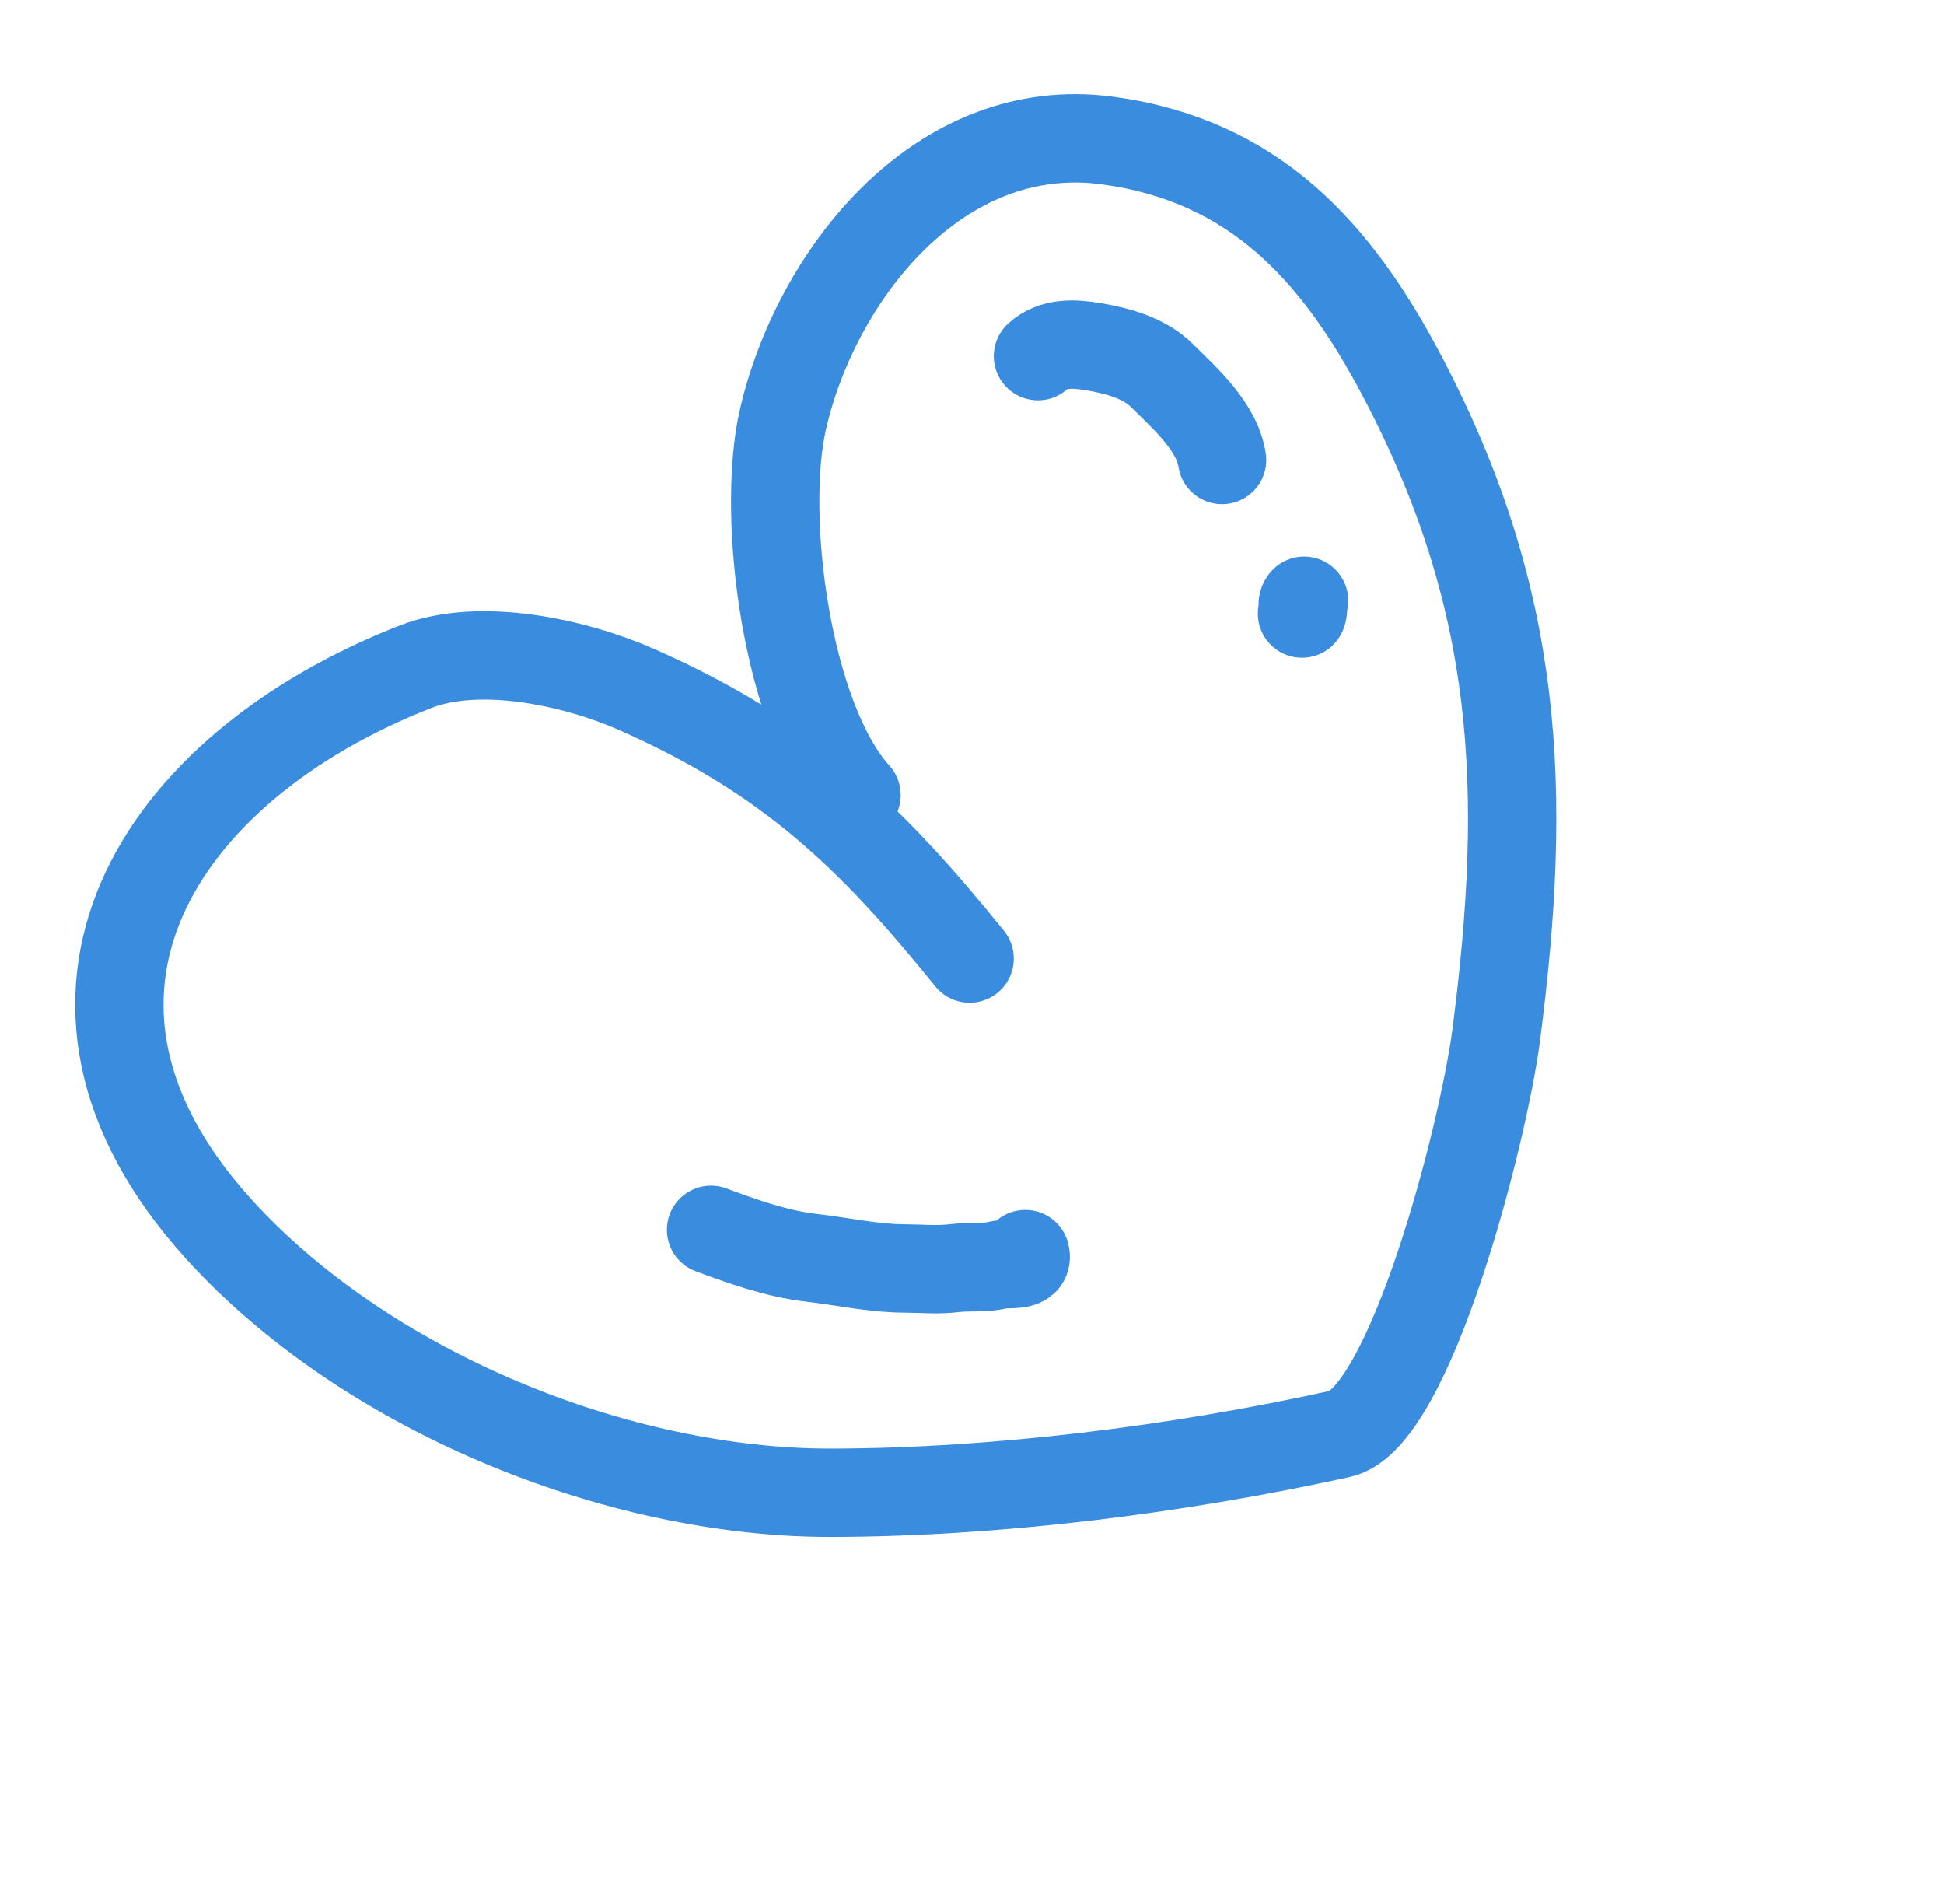
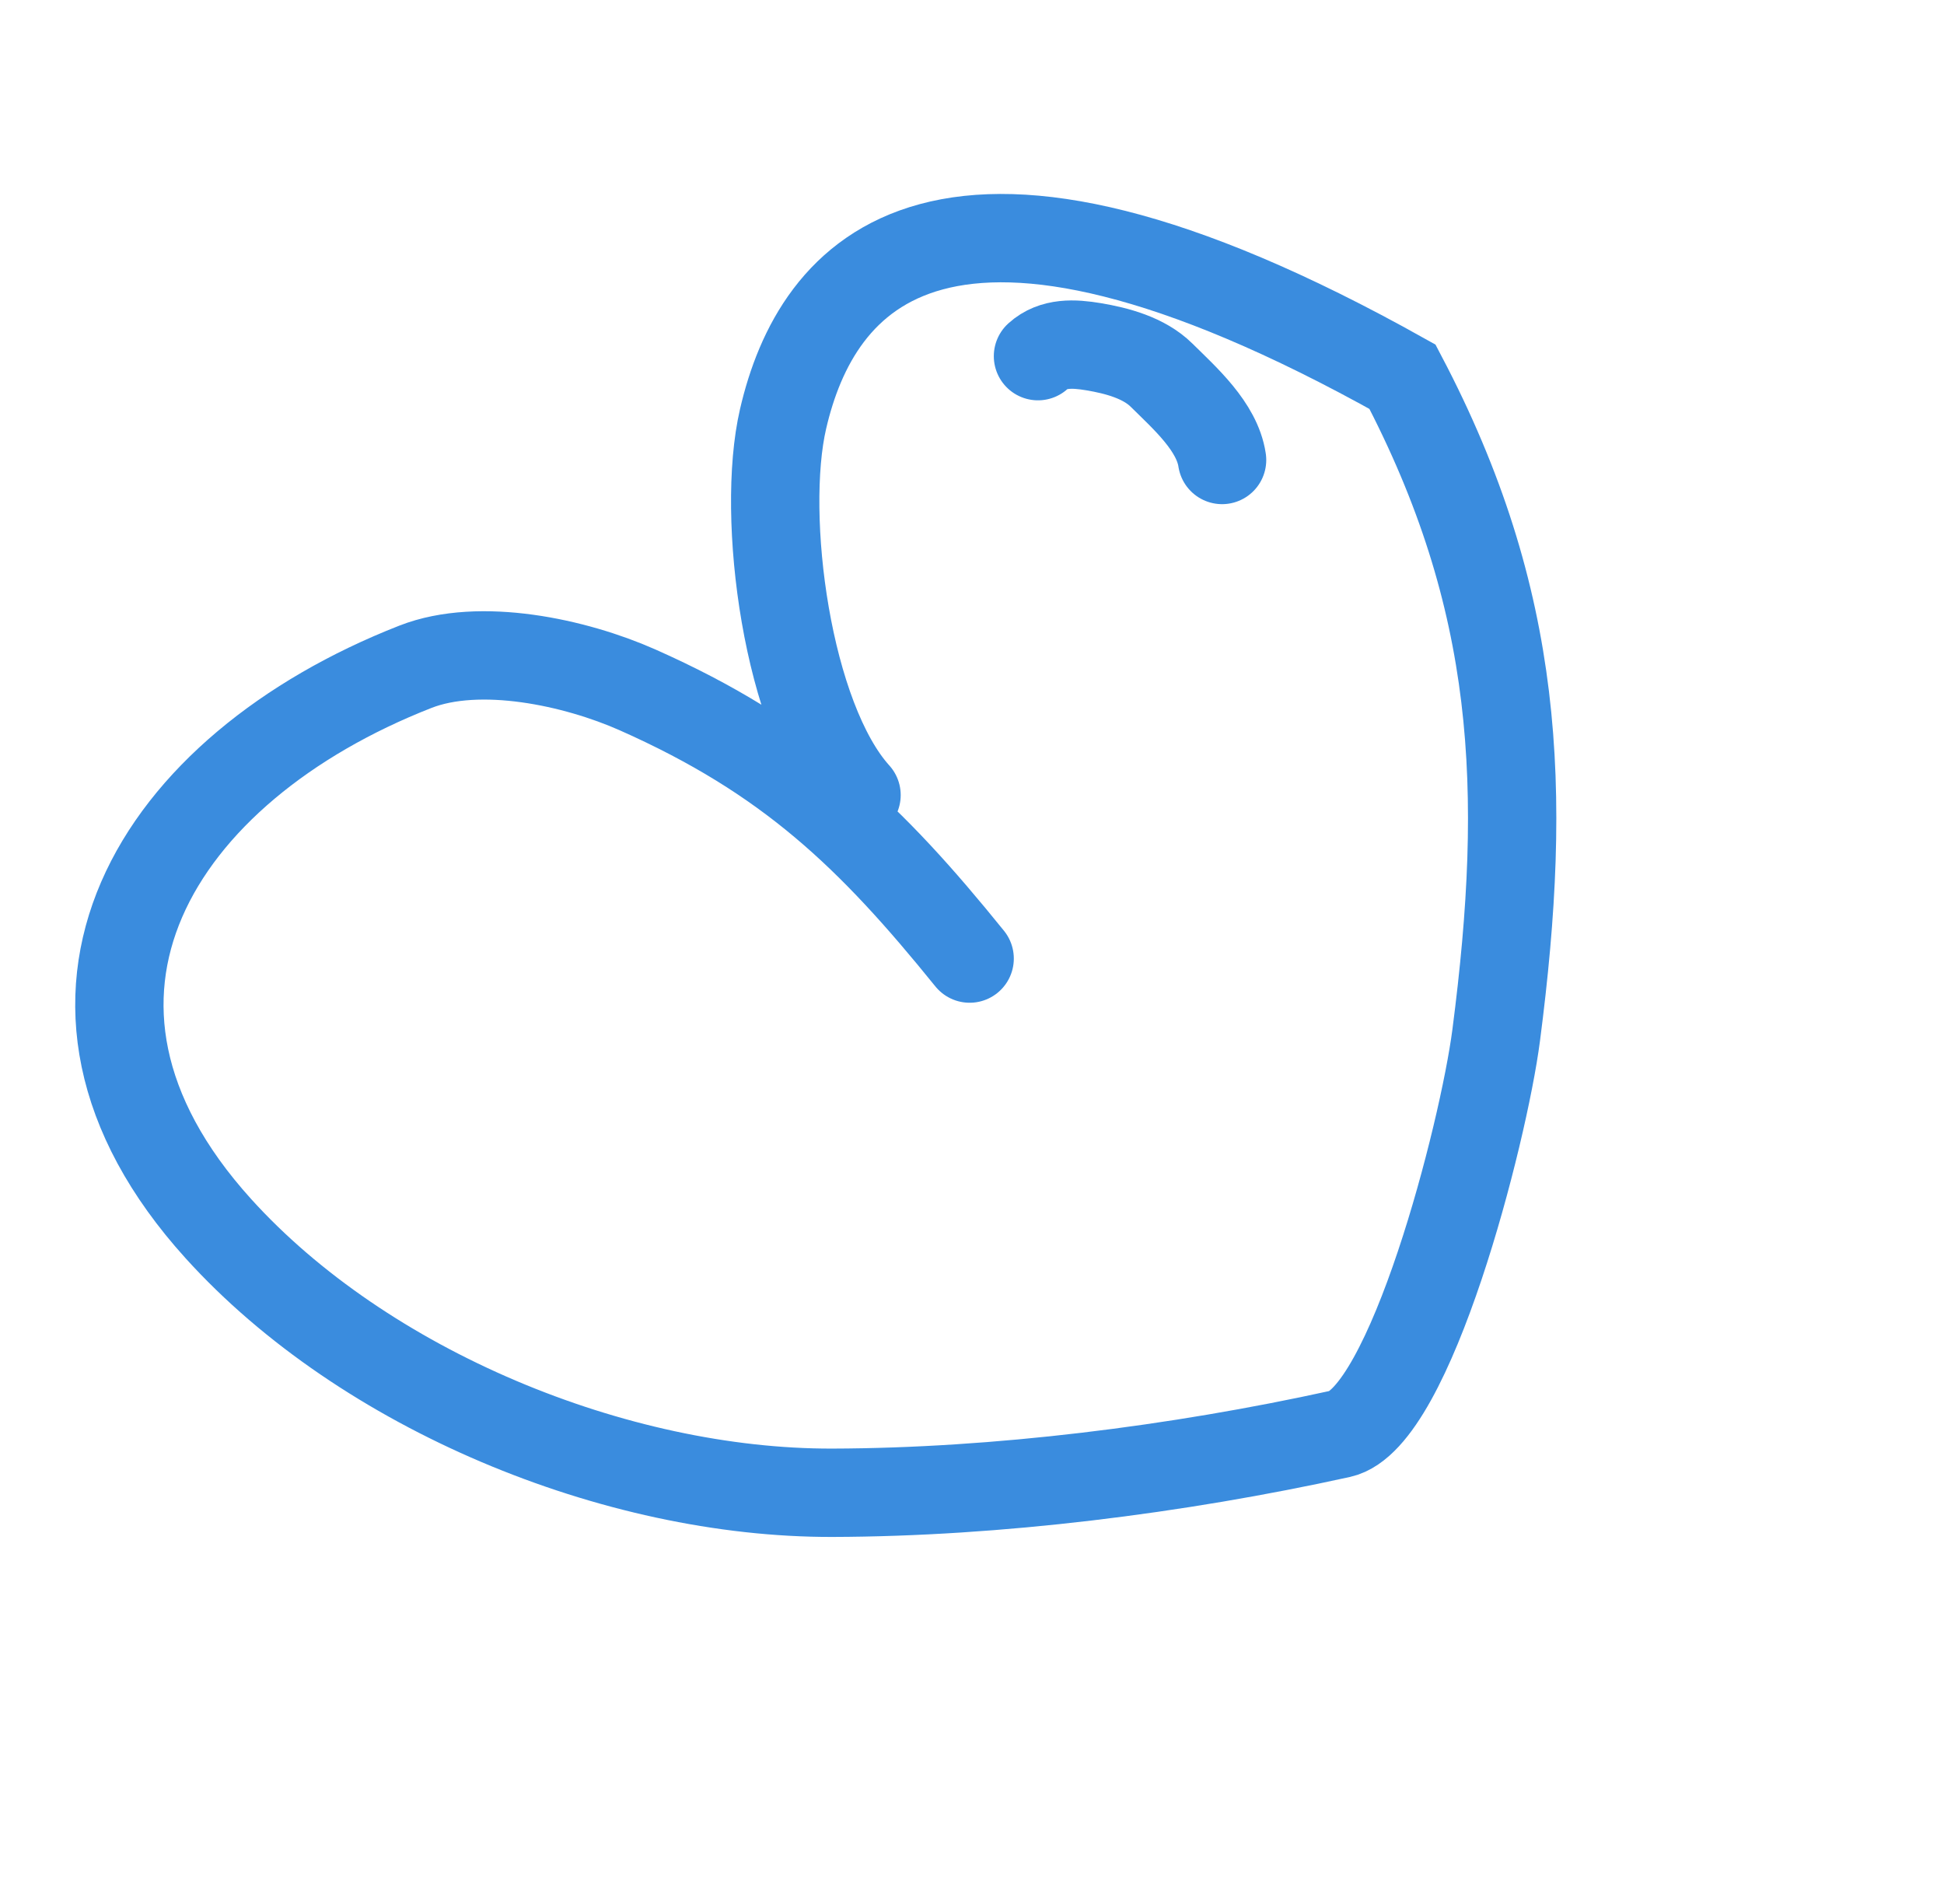
<svg xmlns="http://www.w3.org/2000/svg" width="48" height="47" viewBox="0 0 48 47" fill="none">
-   <path d="M23.942 23.663C21.509 20.654 19.48 18.687 15.737 17.028C14.202 16.348 11.847 15.838 10.257 16.46C3.856 18.965 0.256 24.655 5.39 30.328C8.992 34.309 15.194 36.865 20.555 36.85C24.617 36.839 29.06 36.282 33.092 35.396C34.82 35.016 36.629 27.977 36.943 25.555C37.733 19.468 37.514 14.79 34.629 9.3C32.989 6.179 30.952 3.963 27.362 3.471C23.183 2.899 20.155 6.797 19.335 10.342C18.777 12.75 19.432 17.73 21.149 19.627" stroke="#3A8CDE" stroke-width="2.181" stroke-linecap="round" />
-   <path d="M17.557 30.359C18.346 30.654 19.191 30.952 20.033 31.049C20.8 31.137 21.561 31.309 22.333 31.313C22.764 31.315 23.14 31.357 23.576 31.304C23.936 31.261 24.287 31.314 24.642 31.228C24.881 31.169 25.409 31.291 25.317 30.958" stroke="#3A8CDE" stroke-width="2.181" stroke-linecap="round" />
+   <path d="M23.942 23.663C21.509 20.654 19.48 18.687 15.737 17.028C14.202 16.348 11.847 15.838 10.257 16.46C3.856 18.965 0.256 24.655 5.39 30.328C8.992 34.309 15.194 36.865 20.555 36.85C24.617 36.839 29.06 36.282 33.092 35.396C34.82 35.016 36.629 27.977 36.943 25.555C37.733 19.468 37.514 14.79 34.629 9.3C23.183 2.899 20.155 6.797 19.335 10.342C18.777 12.75 19.432 17.73 21.149 19.627" stroke="#3A8CDE" stroke-width="2.181" stroke-linecap="round" />
  <path d="M25.629 8.792C26.008 8.449 26.518 8.479 27 8.559C27.58 8.656 28.247 8.833 28.68 9.261C29.252 9.826 30.052 10.531 30.175 11.355" stroke="#3A8CDE" stroke-width="2.181" stroke-linecap="round" />
-   <path d="M32.2 14.83C32.118 14.934 32.209 15.039 32.148 15.146" stroke="#3A8CDE" stroke-width="2.181" stroke-linecap="round" />
</svg>